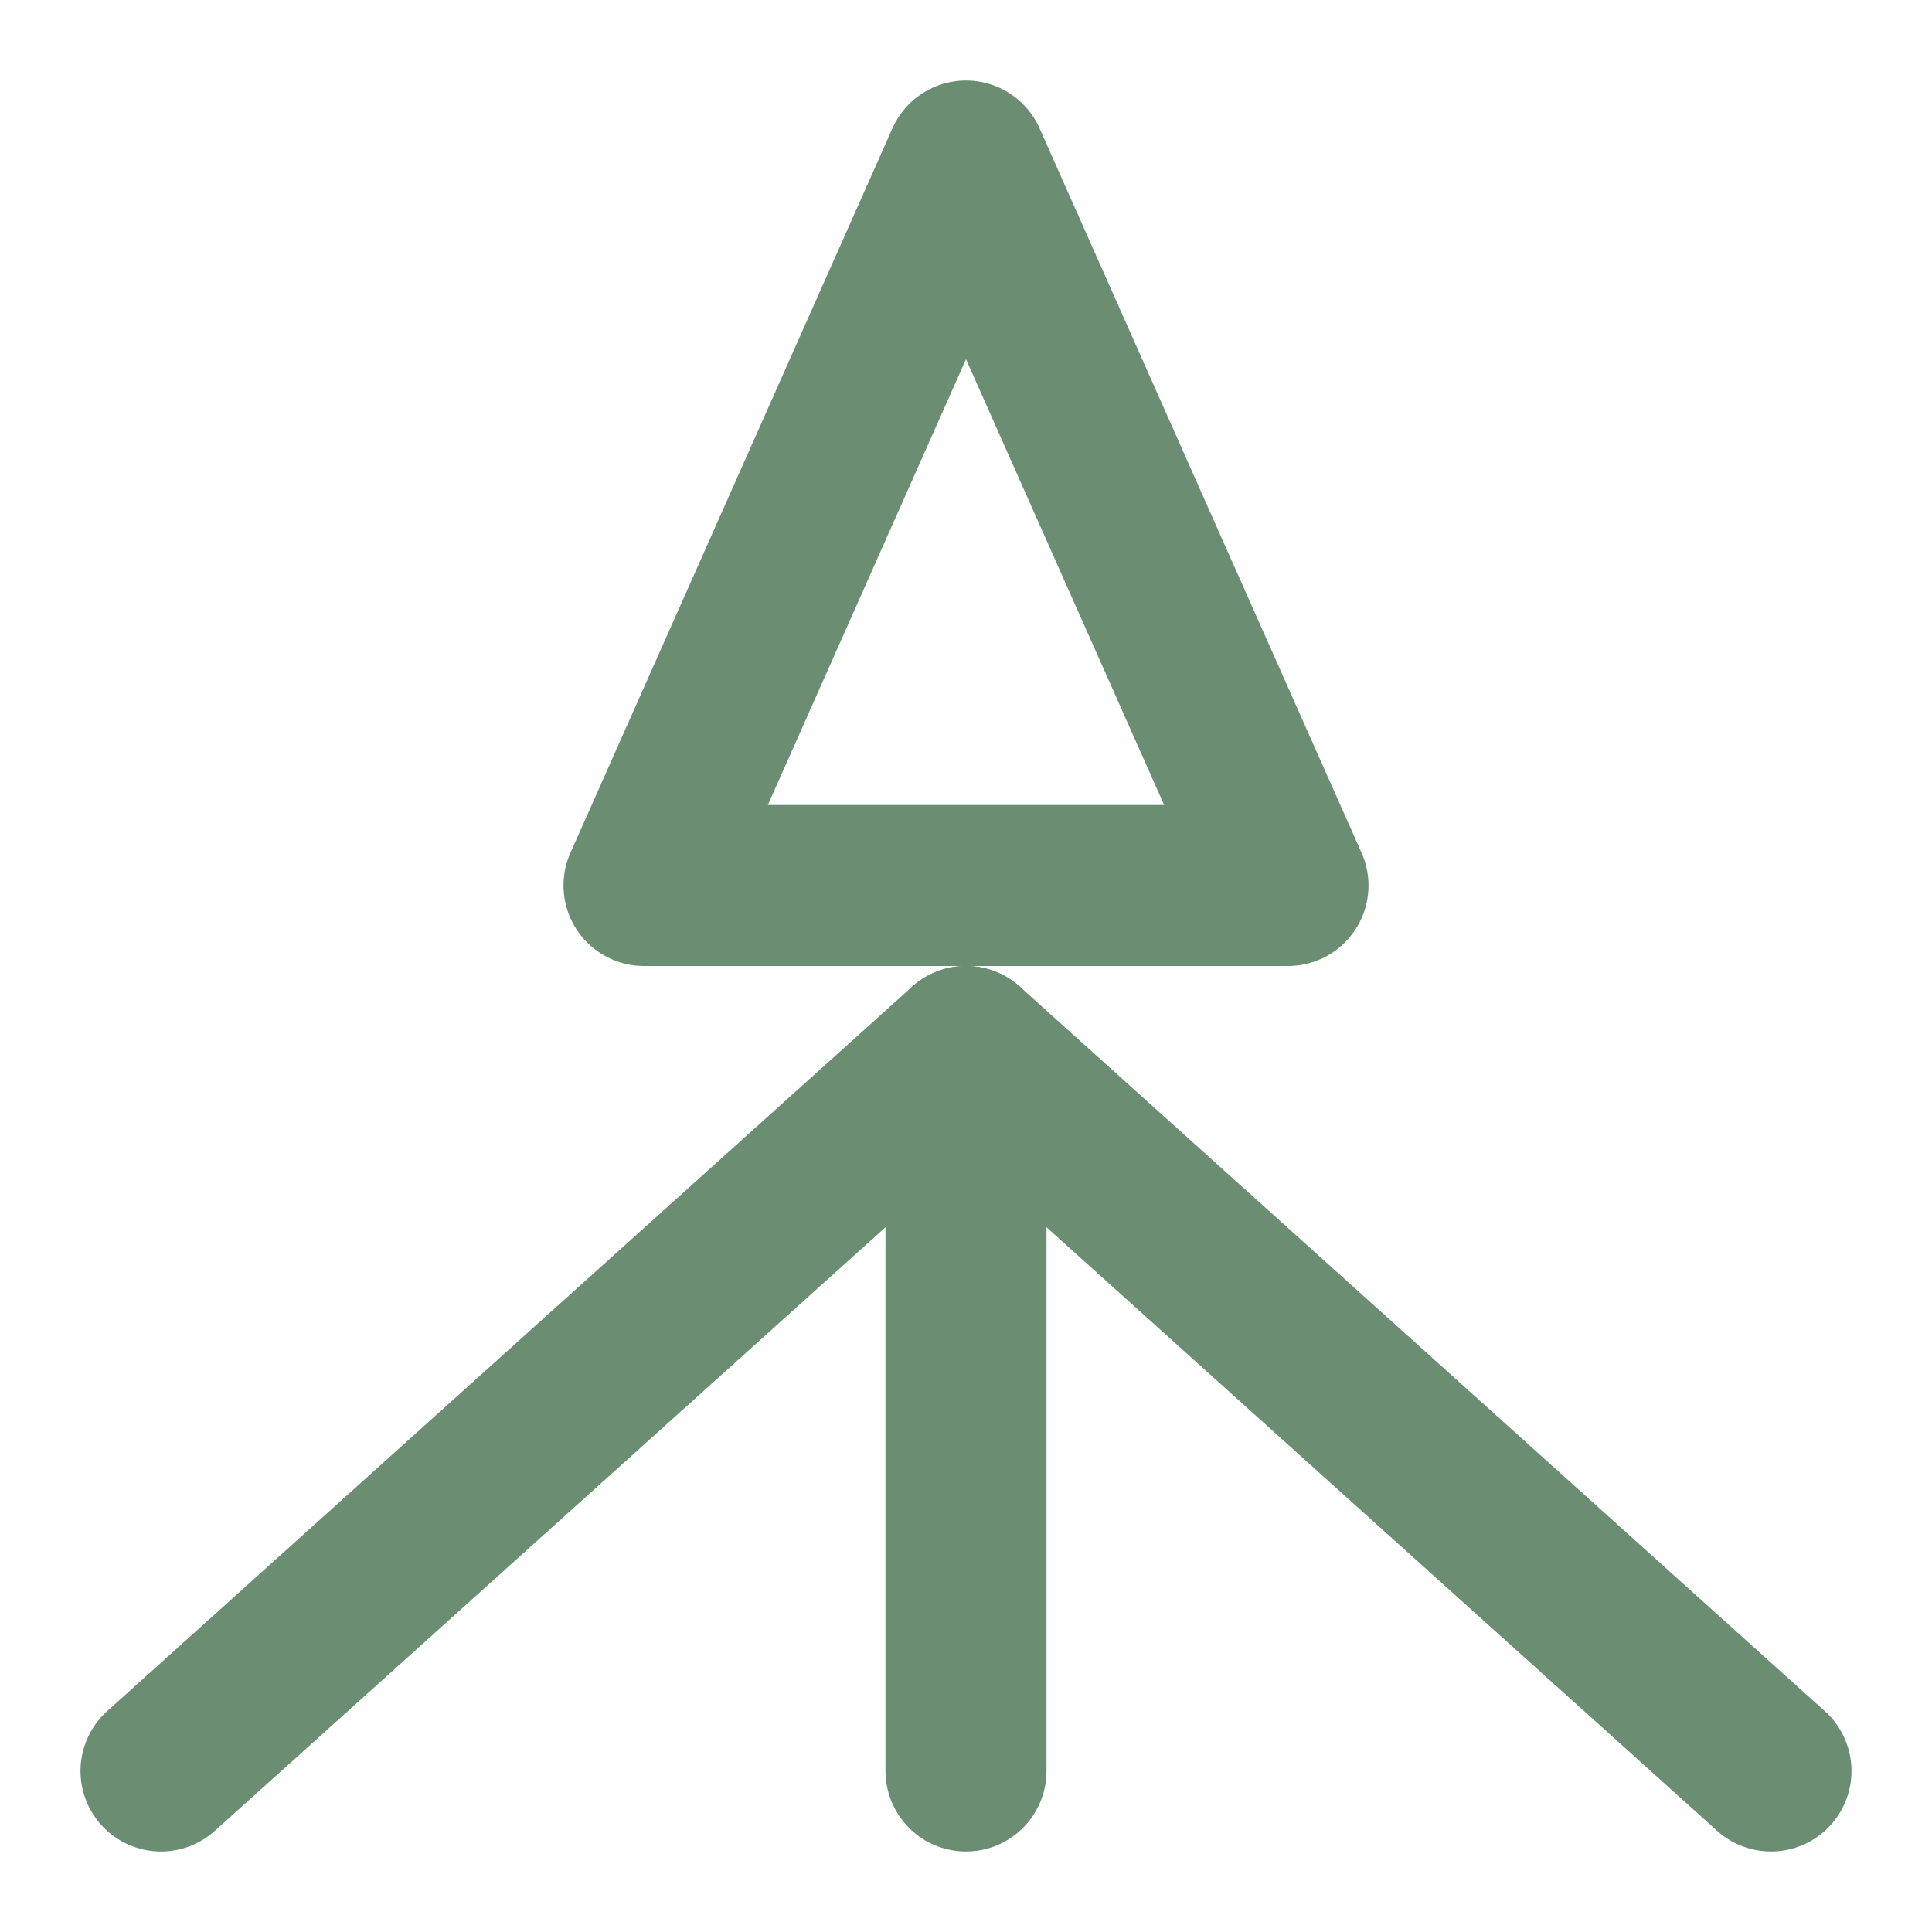
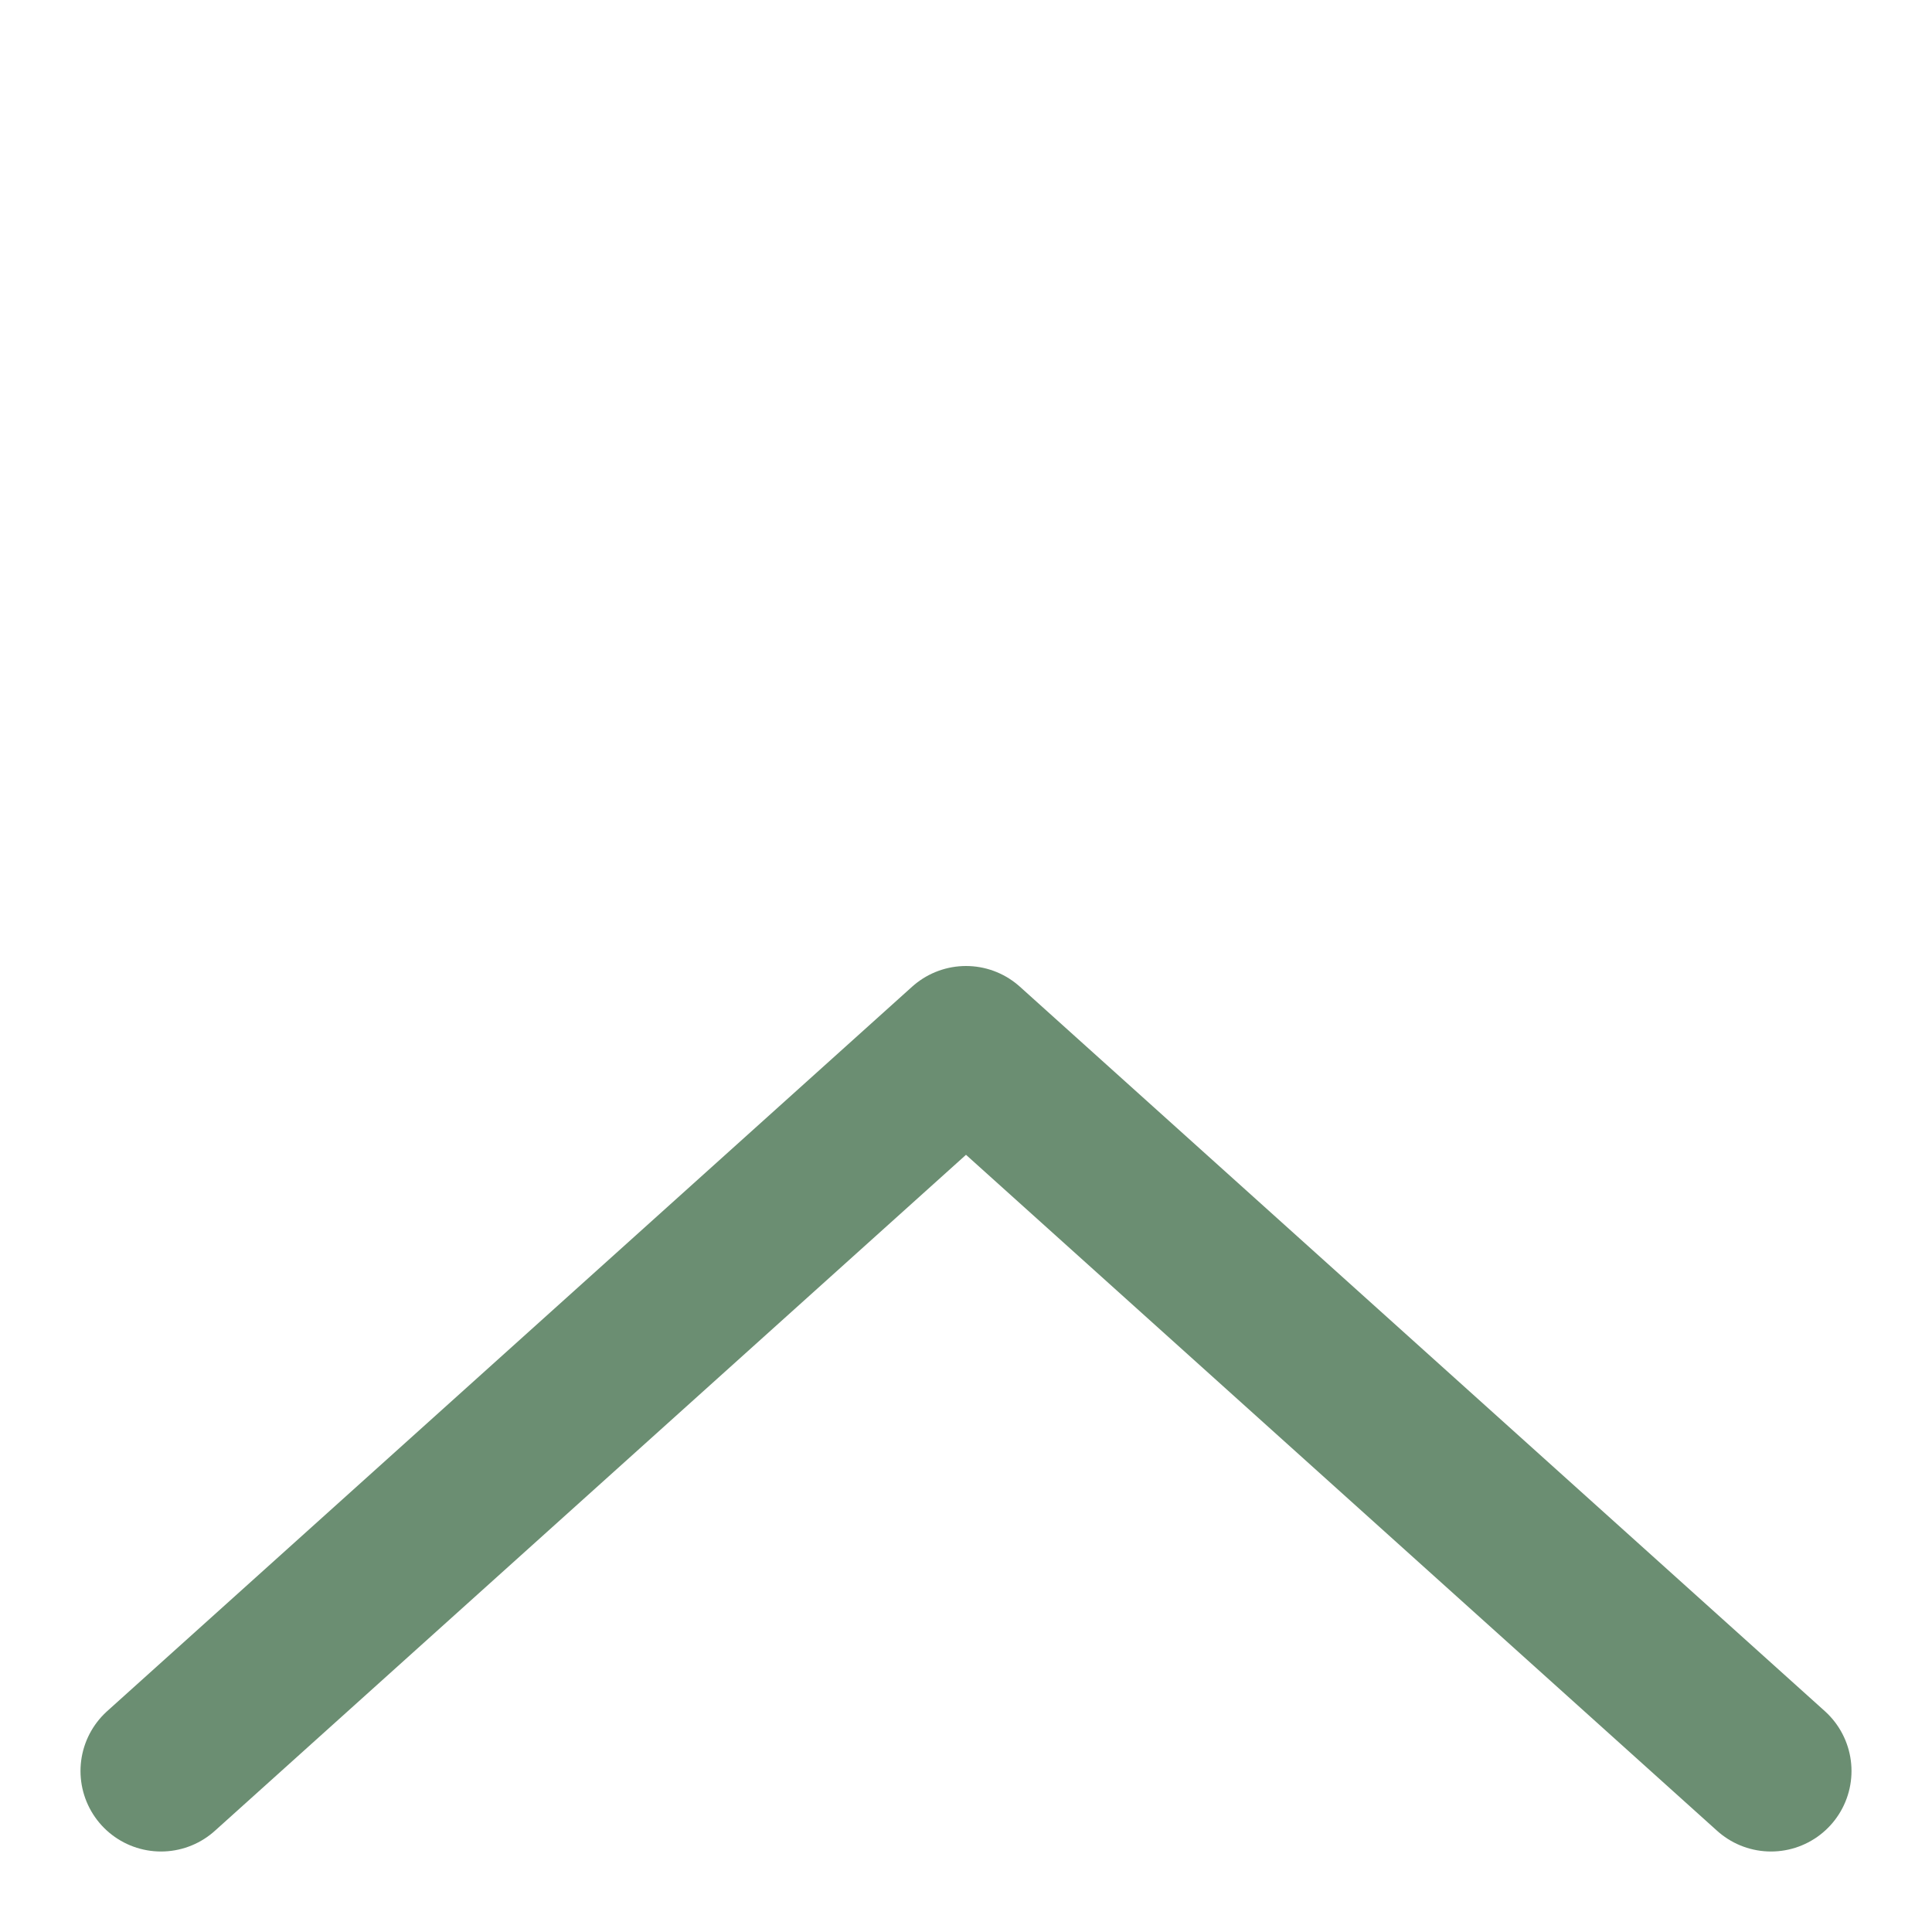
<svg xmlns="http://www.w3.org/2000/svg" viewBox="0 0 24 24" fill="none" stroke="#6B8E72" stroke-width="2" stroke-linecap="round" stroke-linejoin="round">
-   <path d="M12 2L8 11H16L12 2z" />
  <path d="M2 22L12 13L22 22" />
-   <path d="M12 13V22" />
</svg>